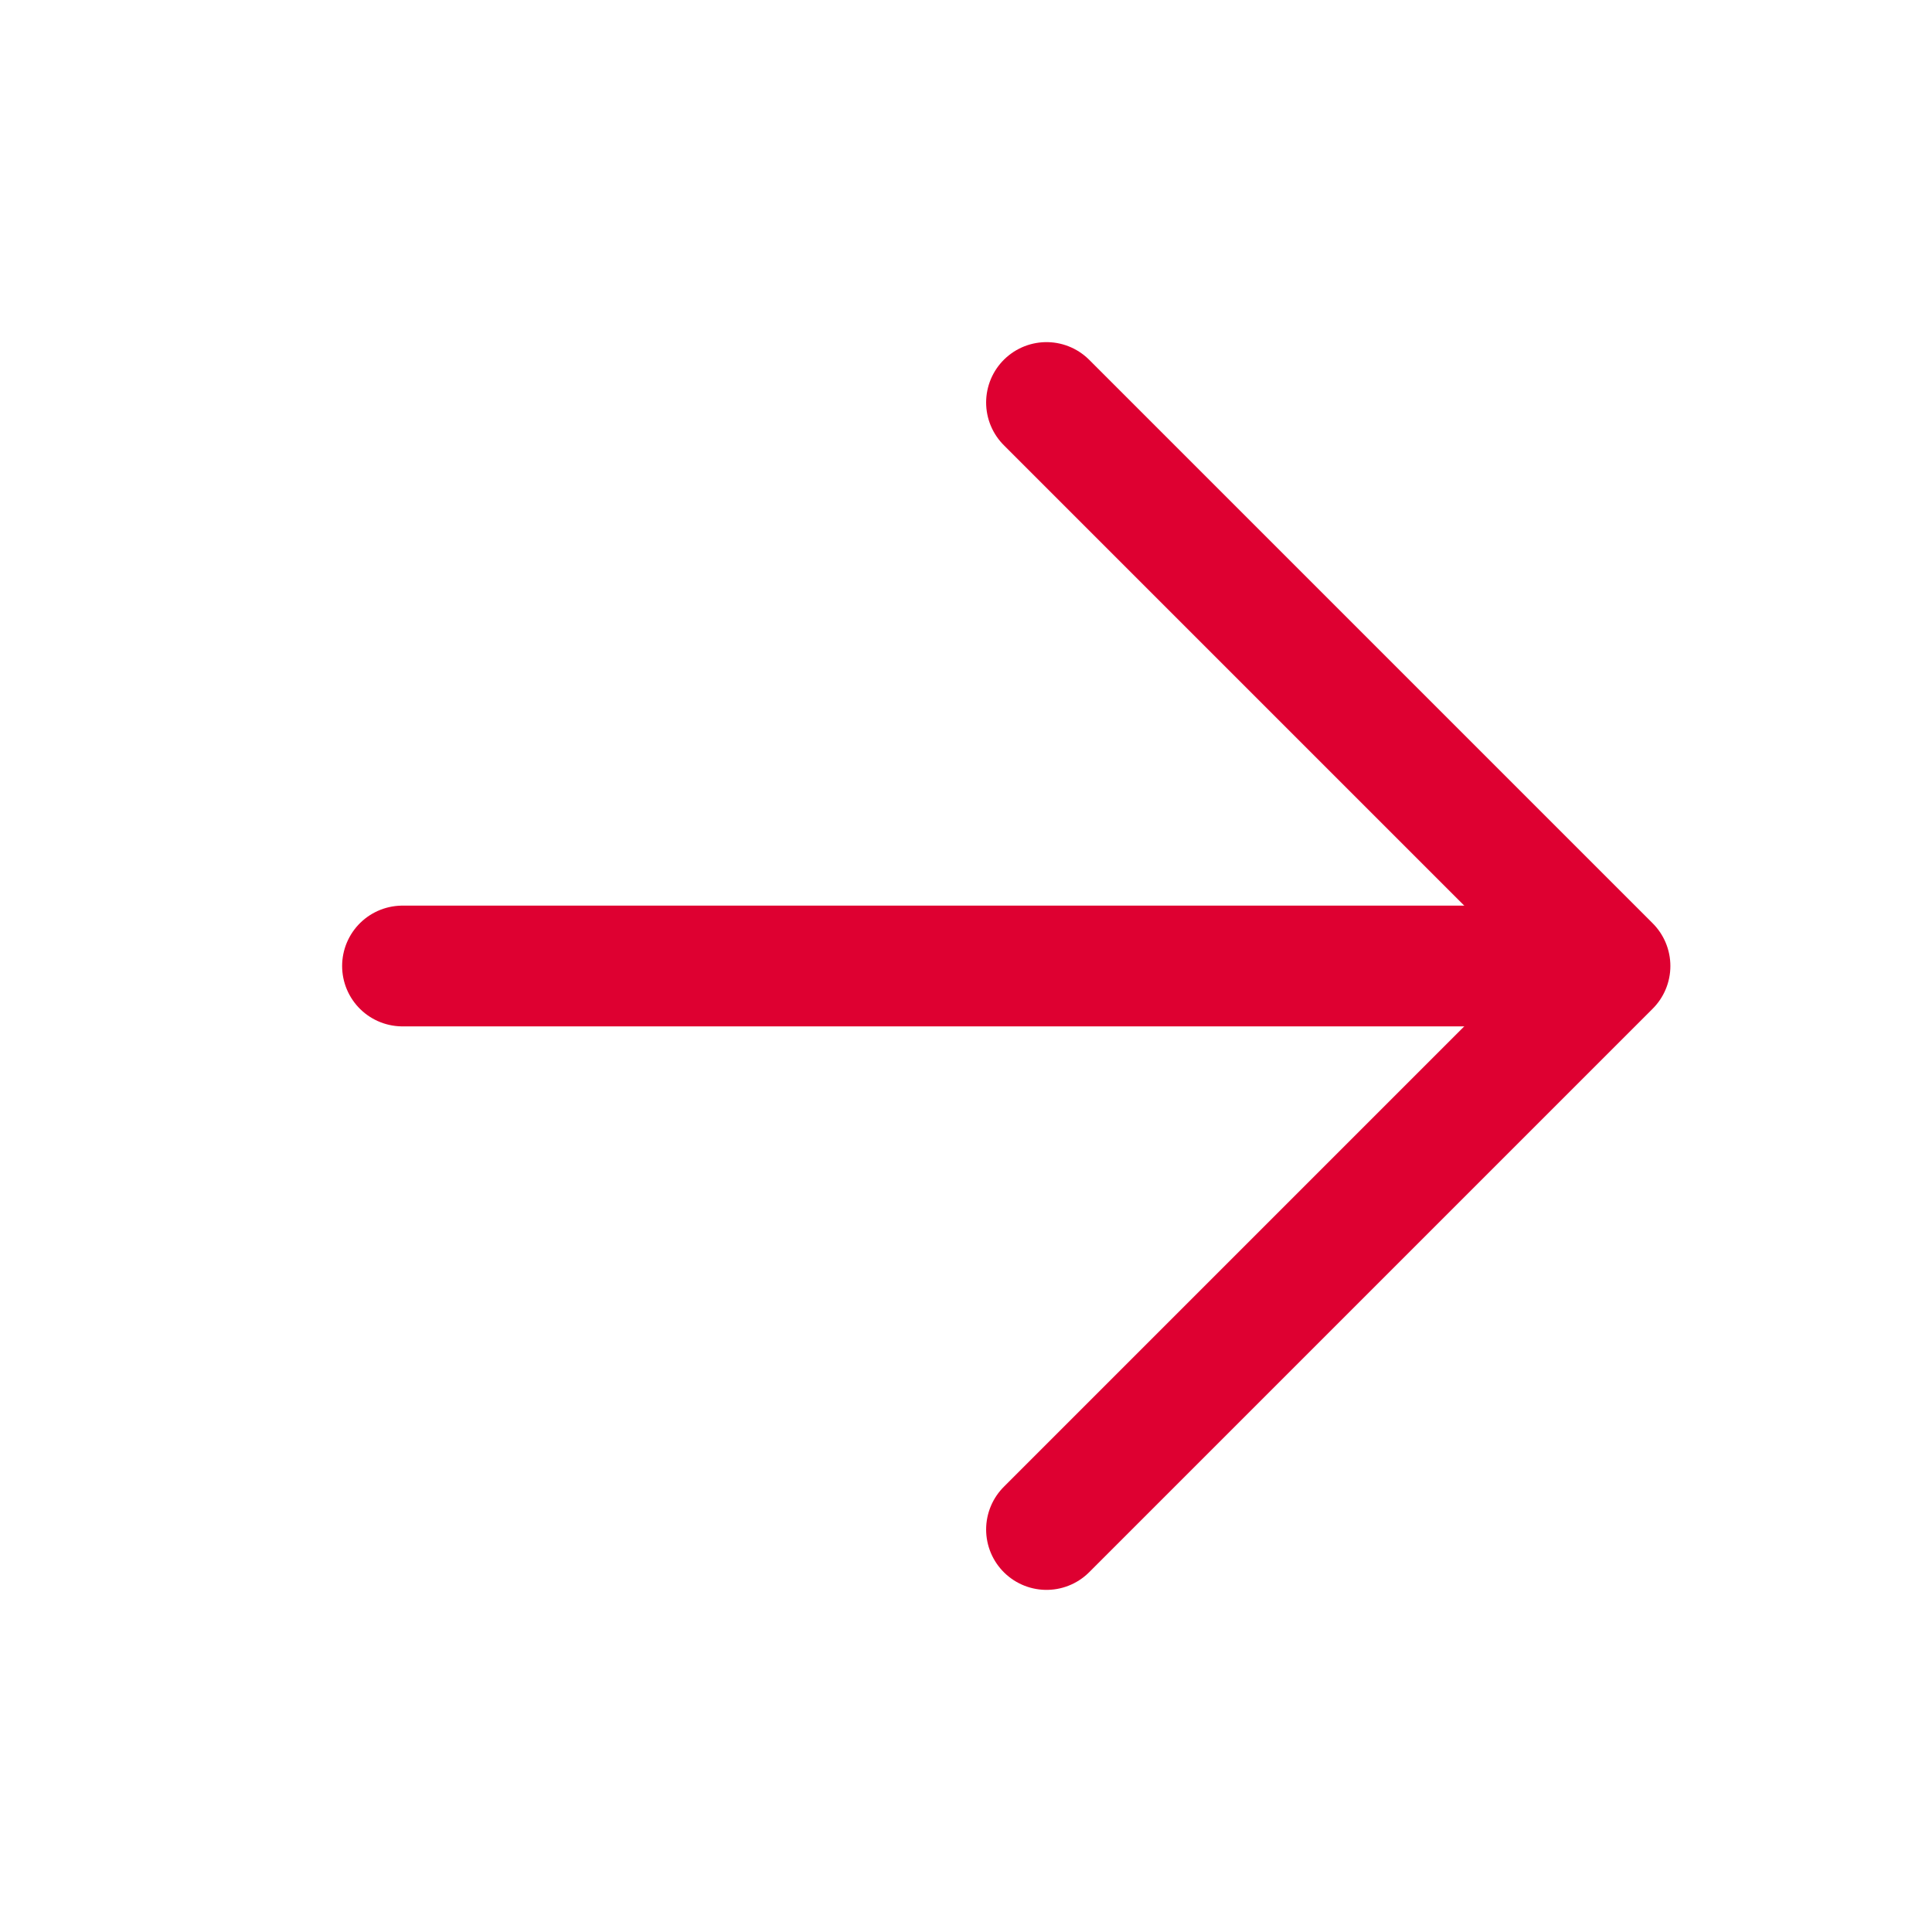
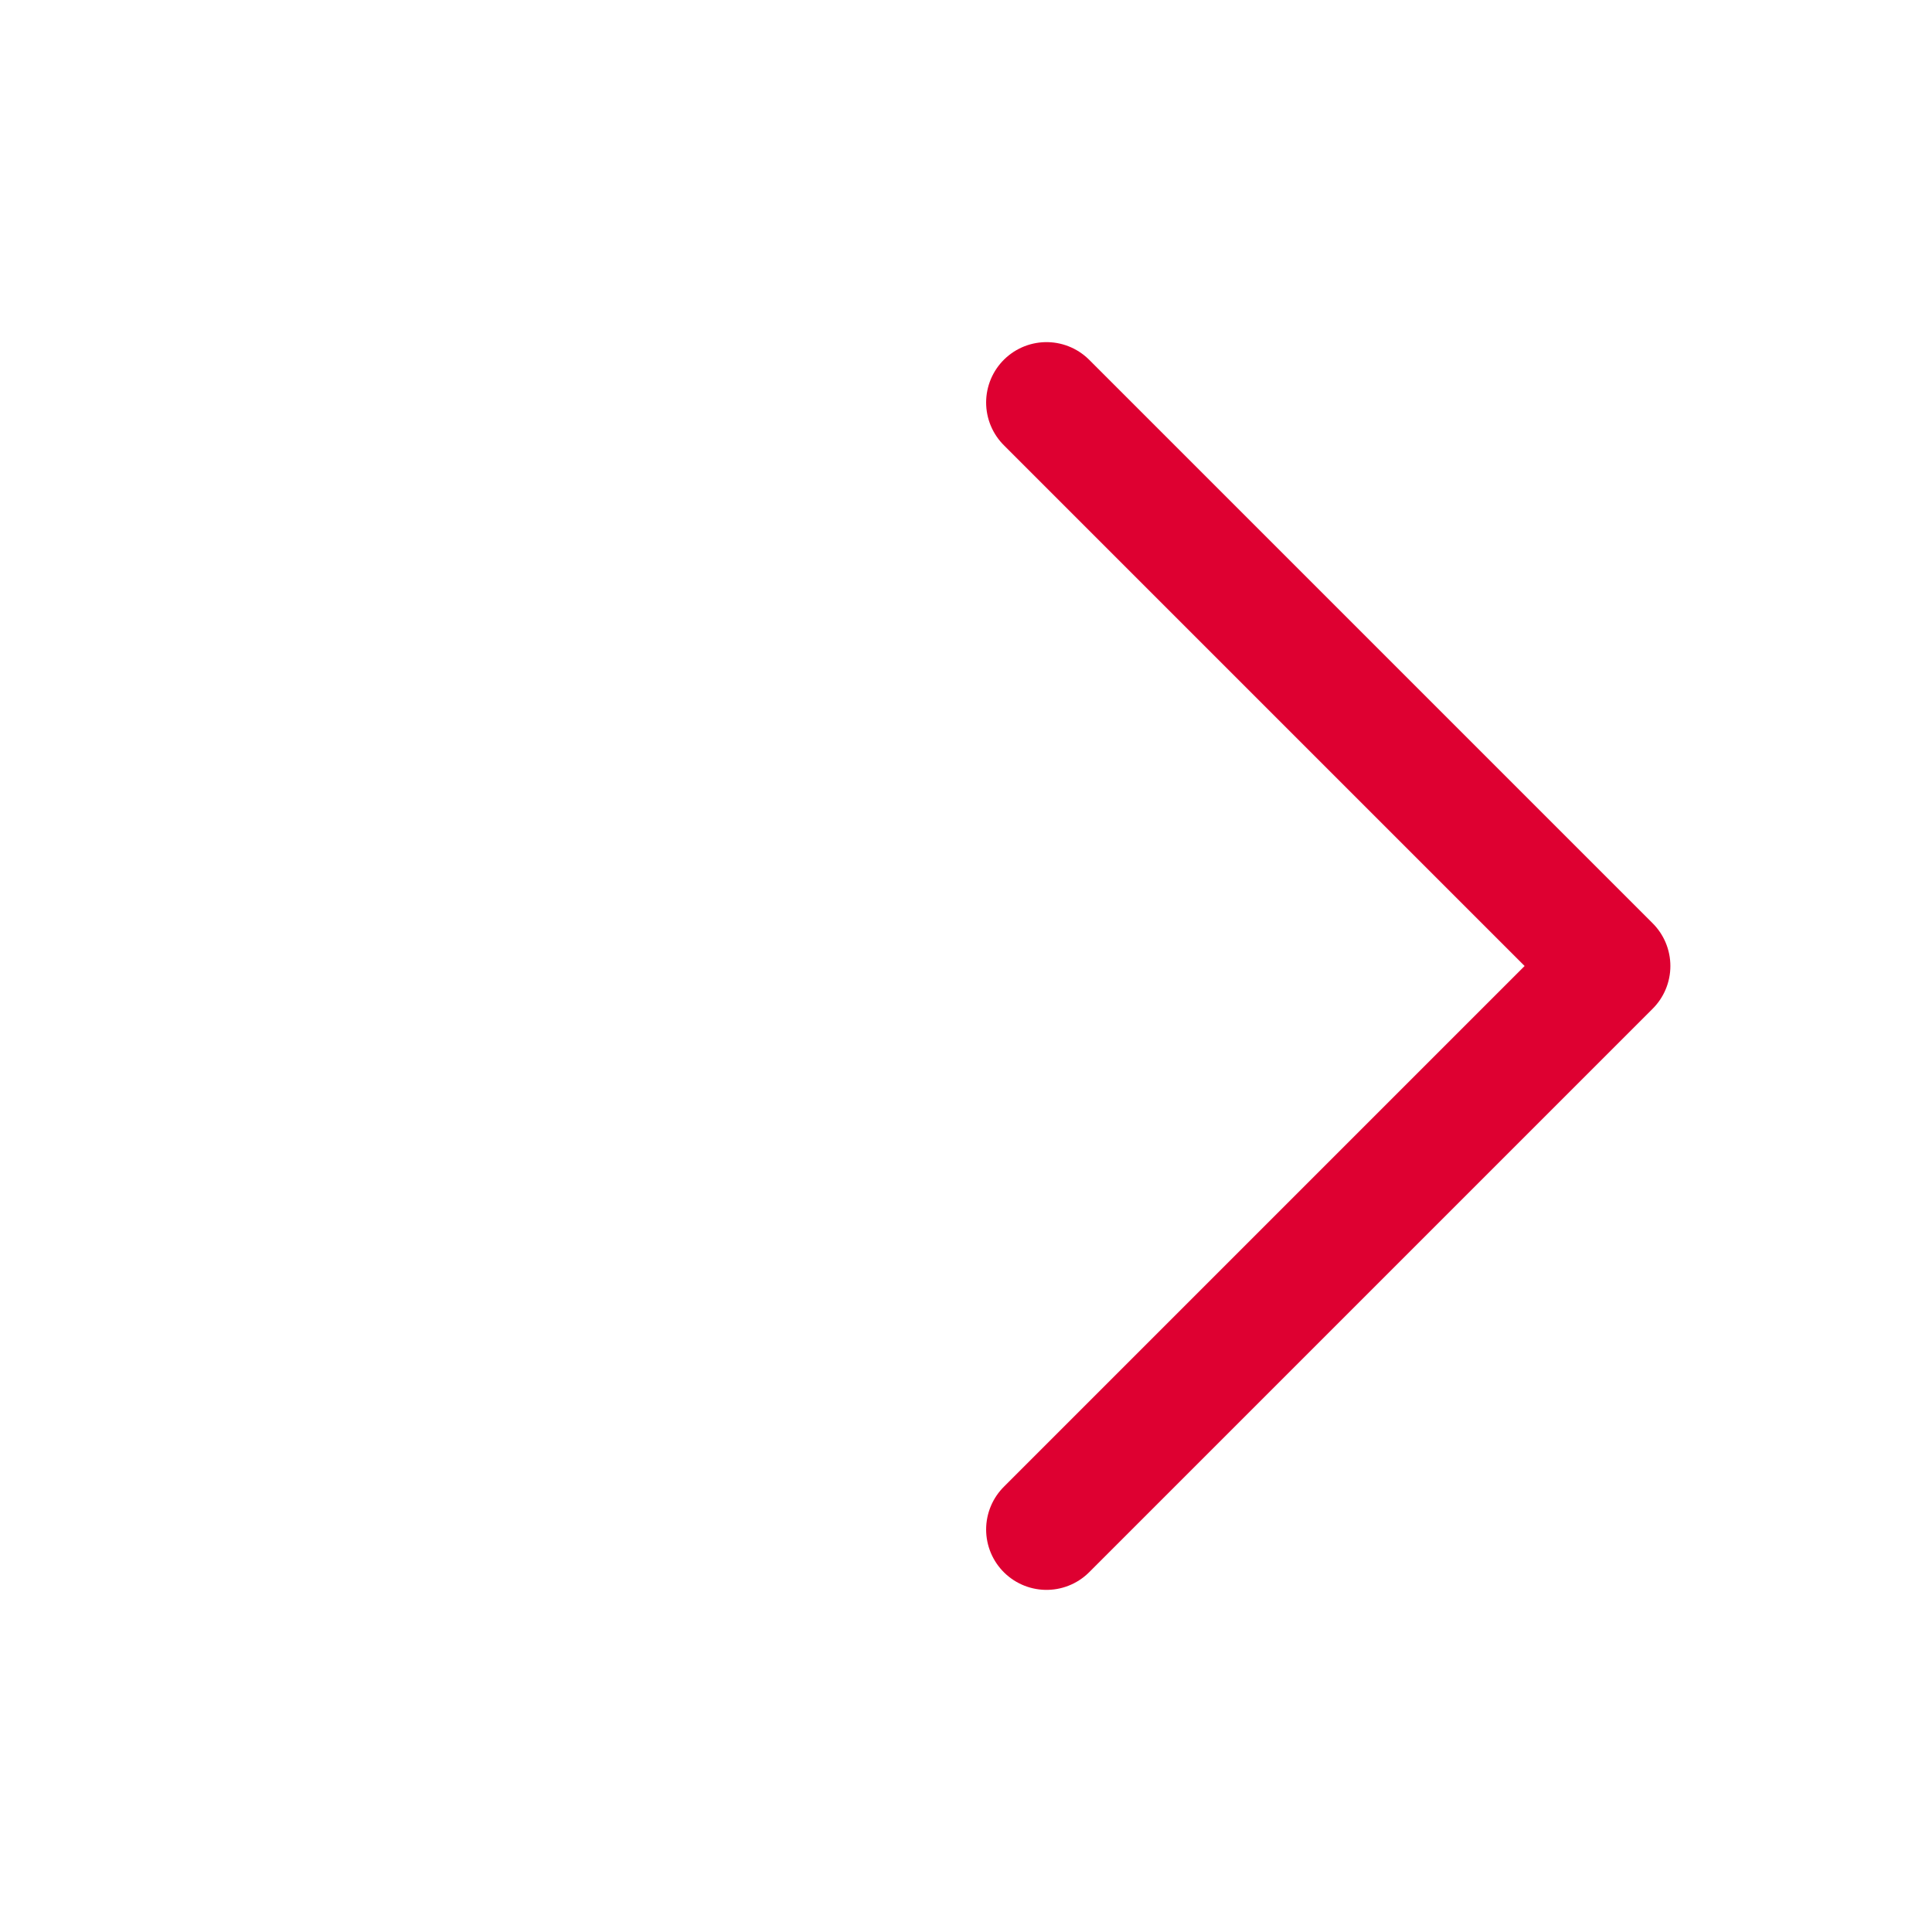
<svg xmlns="http://www.w3.org/2000/svg" width="24px" height="24px" viewBox="0 0 24 24" version="1.1">
  <title>Atoms/icons/24/red/arrow_box_on-24</title>
  <g id="Atoms/icons/24/red/arrow_box_on" stroke="none" stroke-width="1" fill="none" fill-rule="evenodd" stroke-linecap="round" stroke-linejoin="round">
    <g id="Group" transform="translate(5, 5)" stroke="#DE0031" stroke-width="1.5">
-       <line x1="0" y1="7" x2="14" y2="7" id="Path" />
      <polyline id="Path" points="8 0 15 7 8 14" />
    </g>
  </g>
</svg>